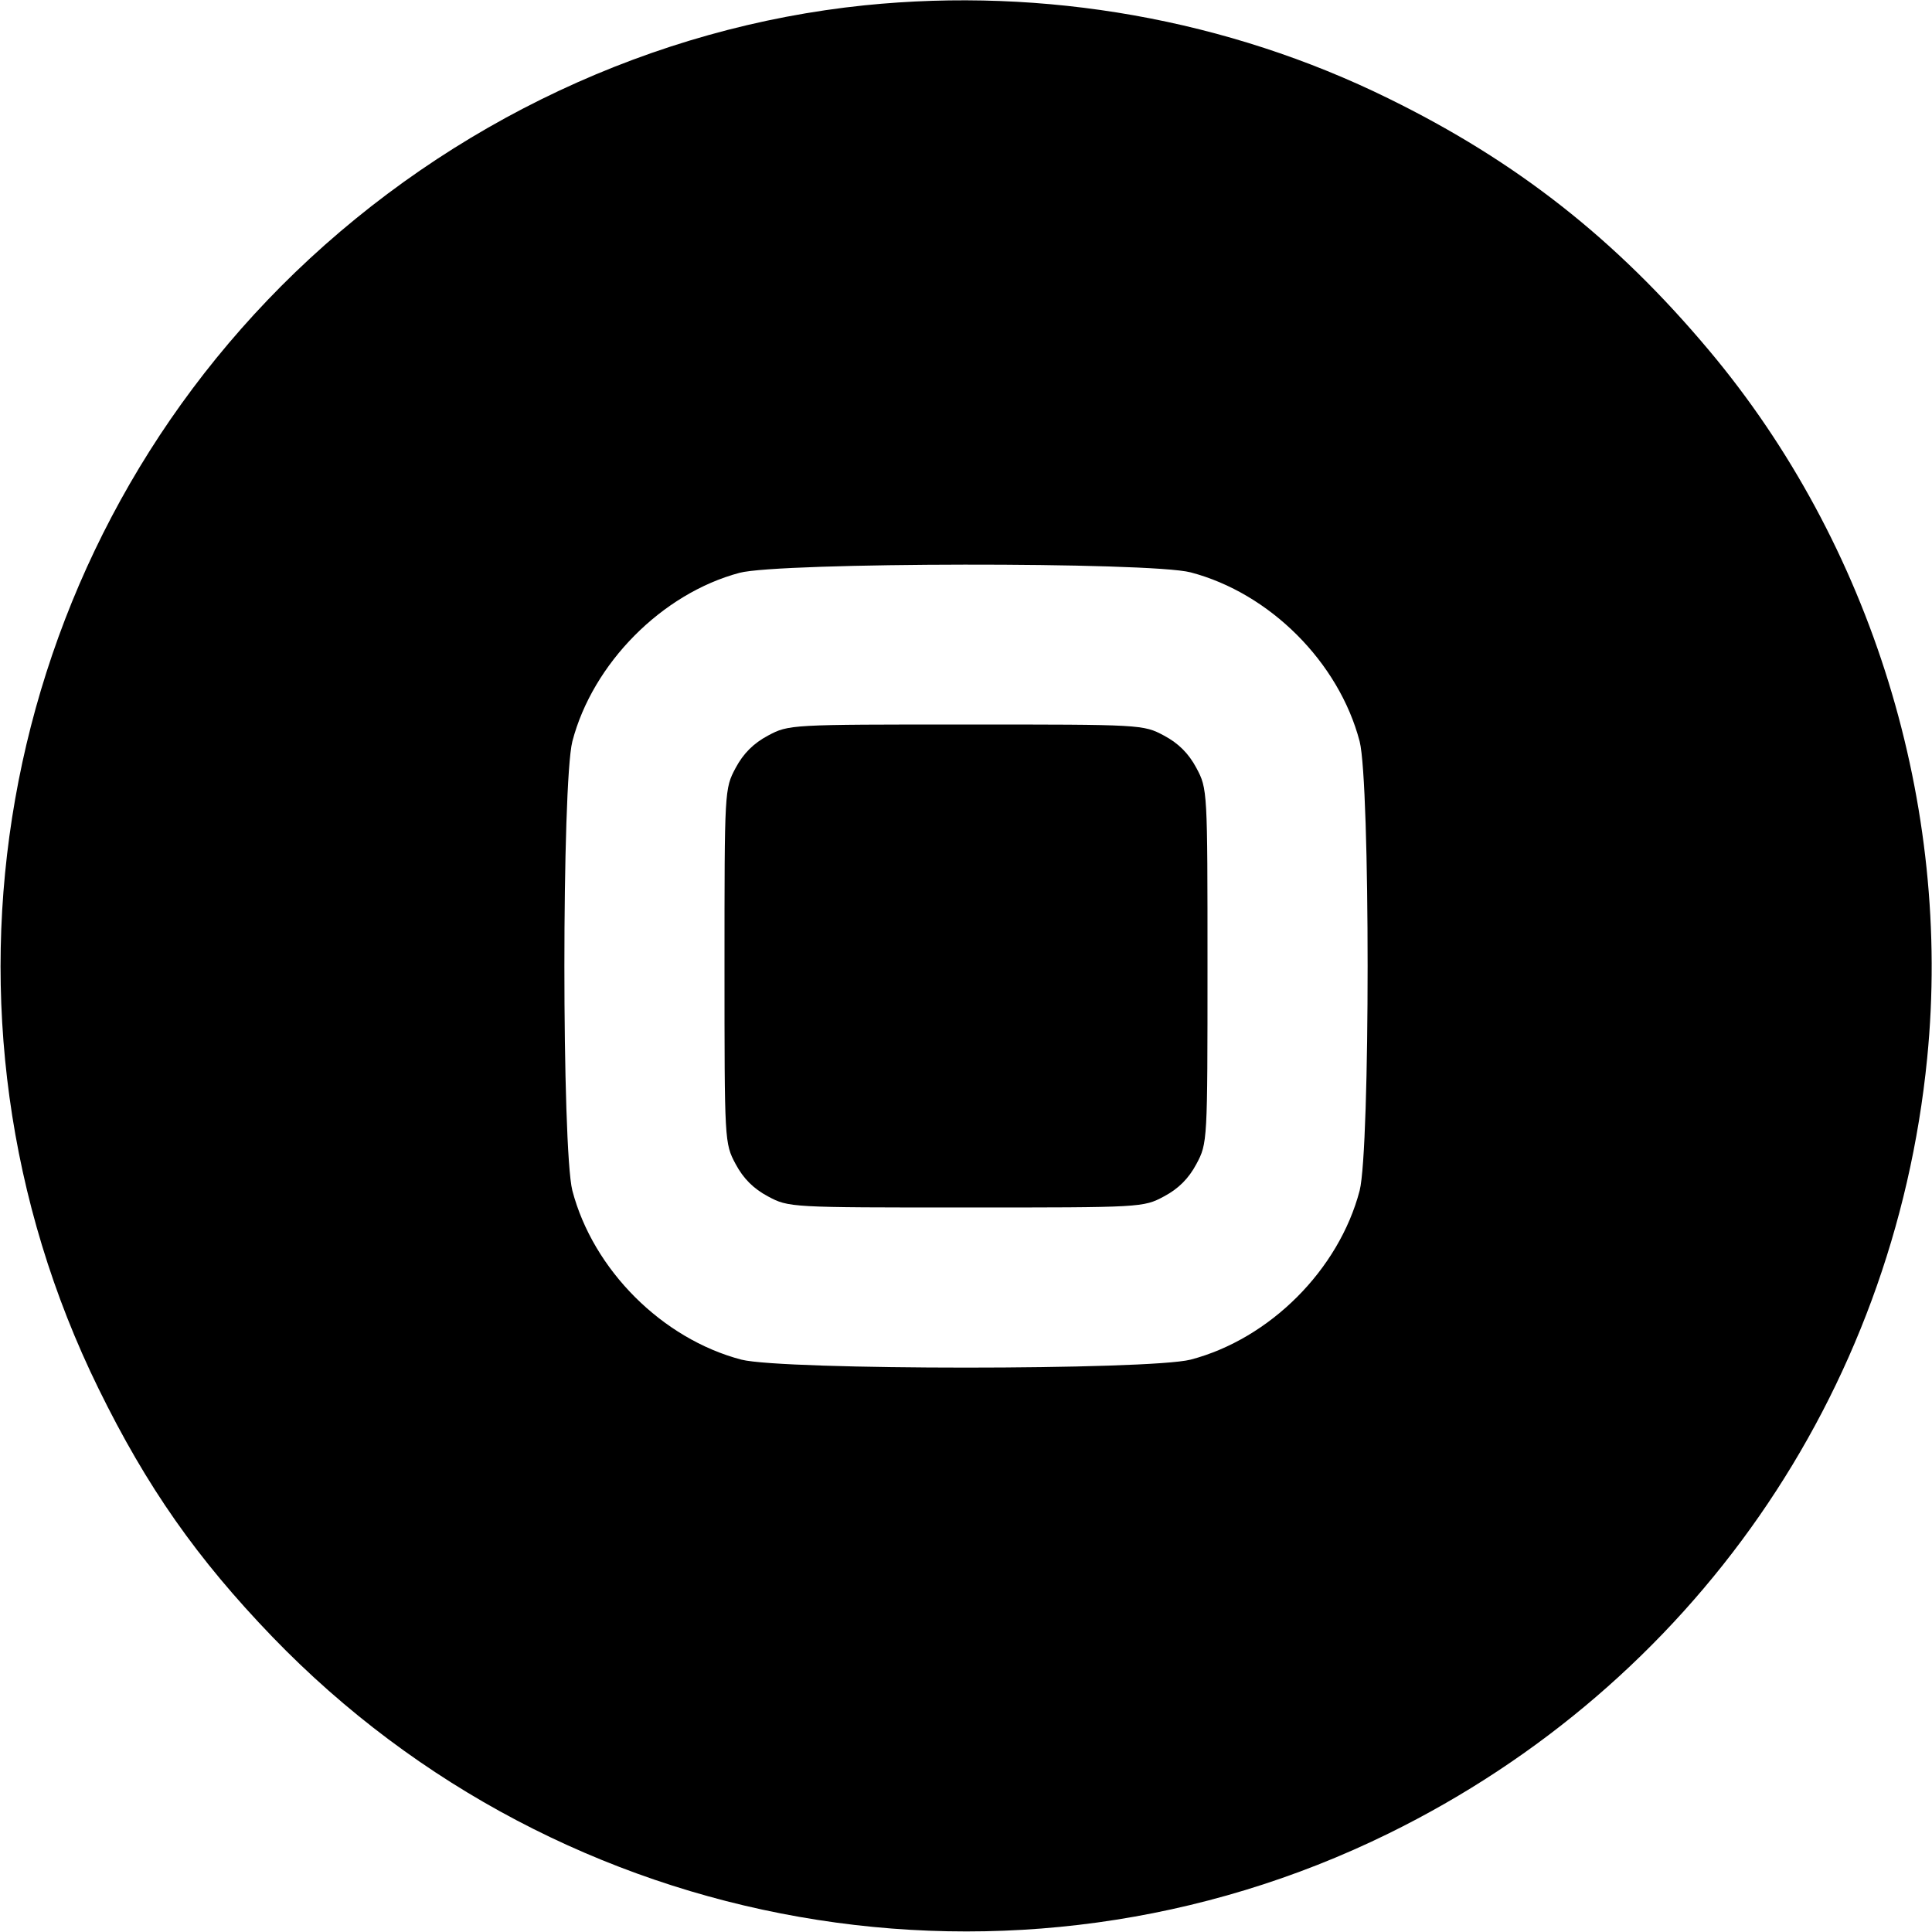
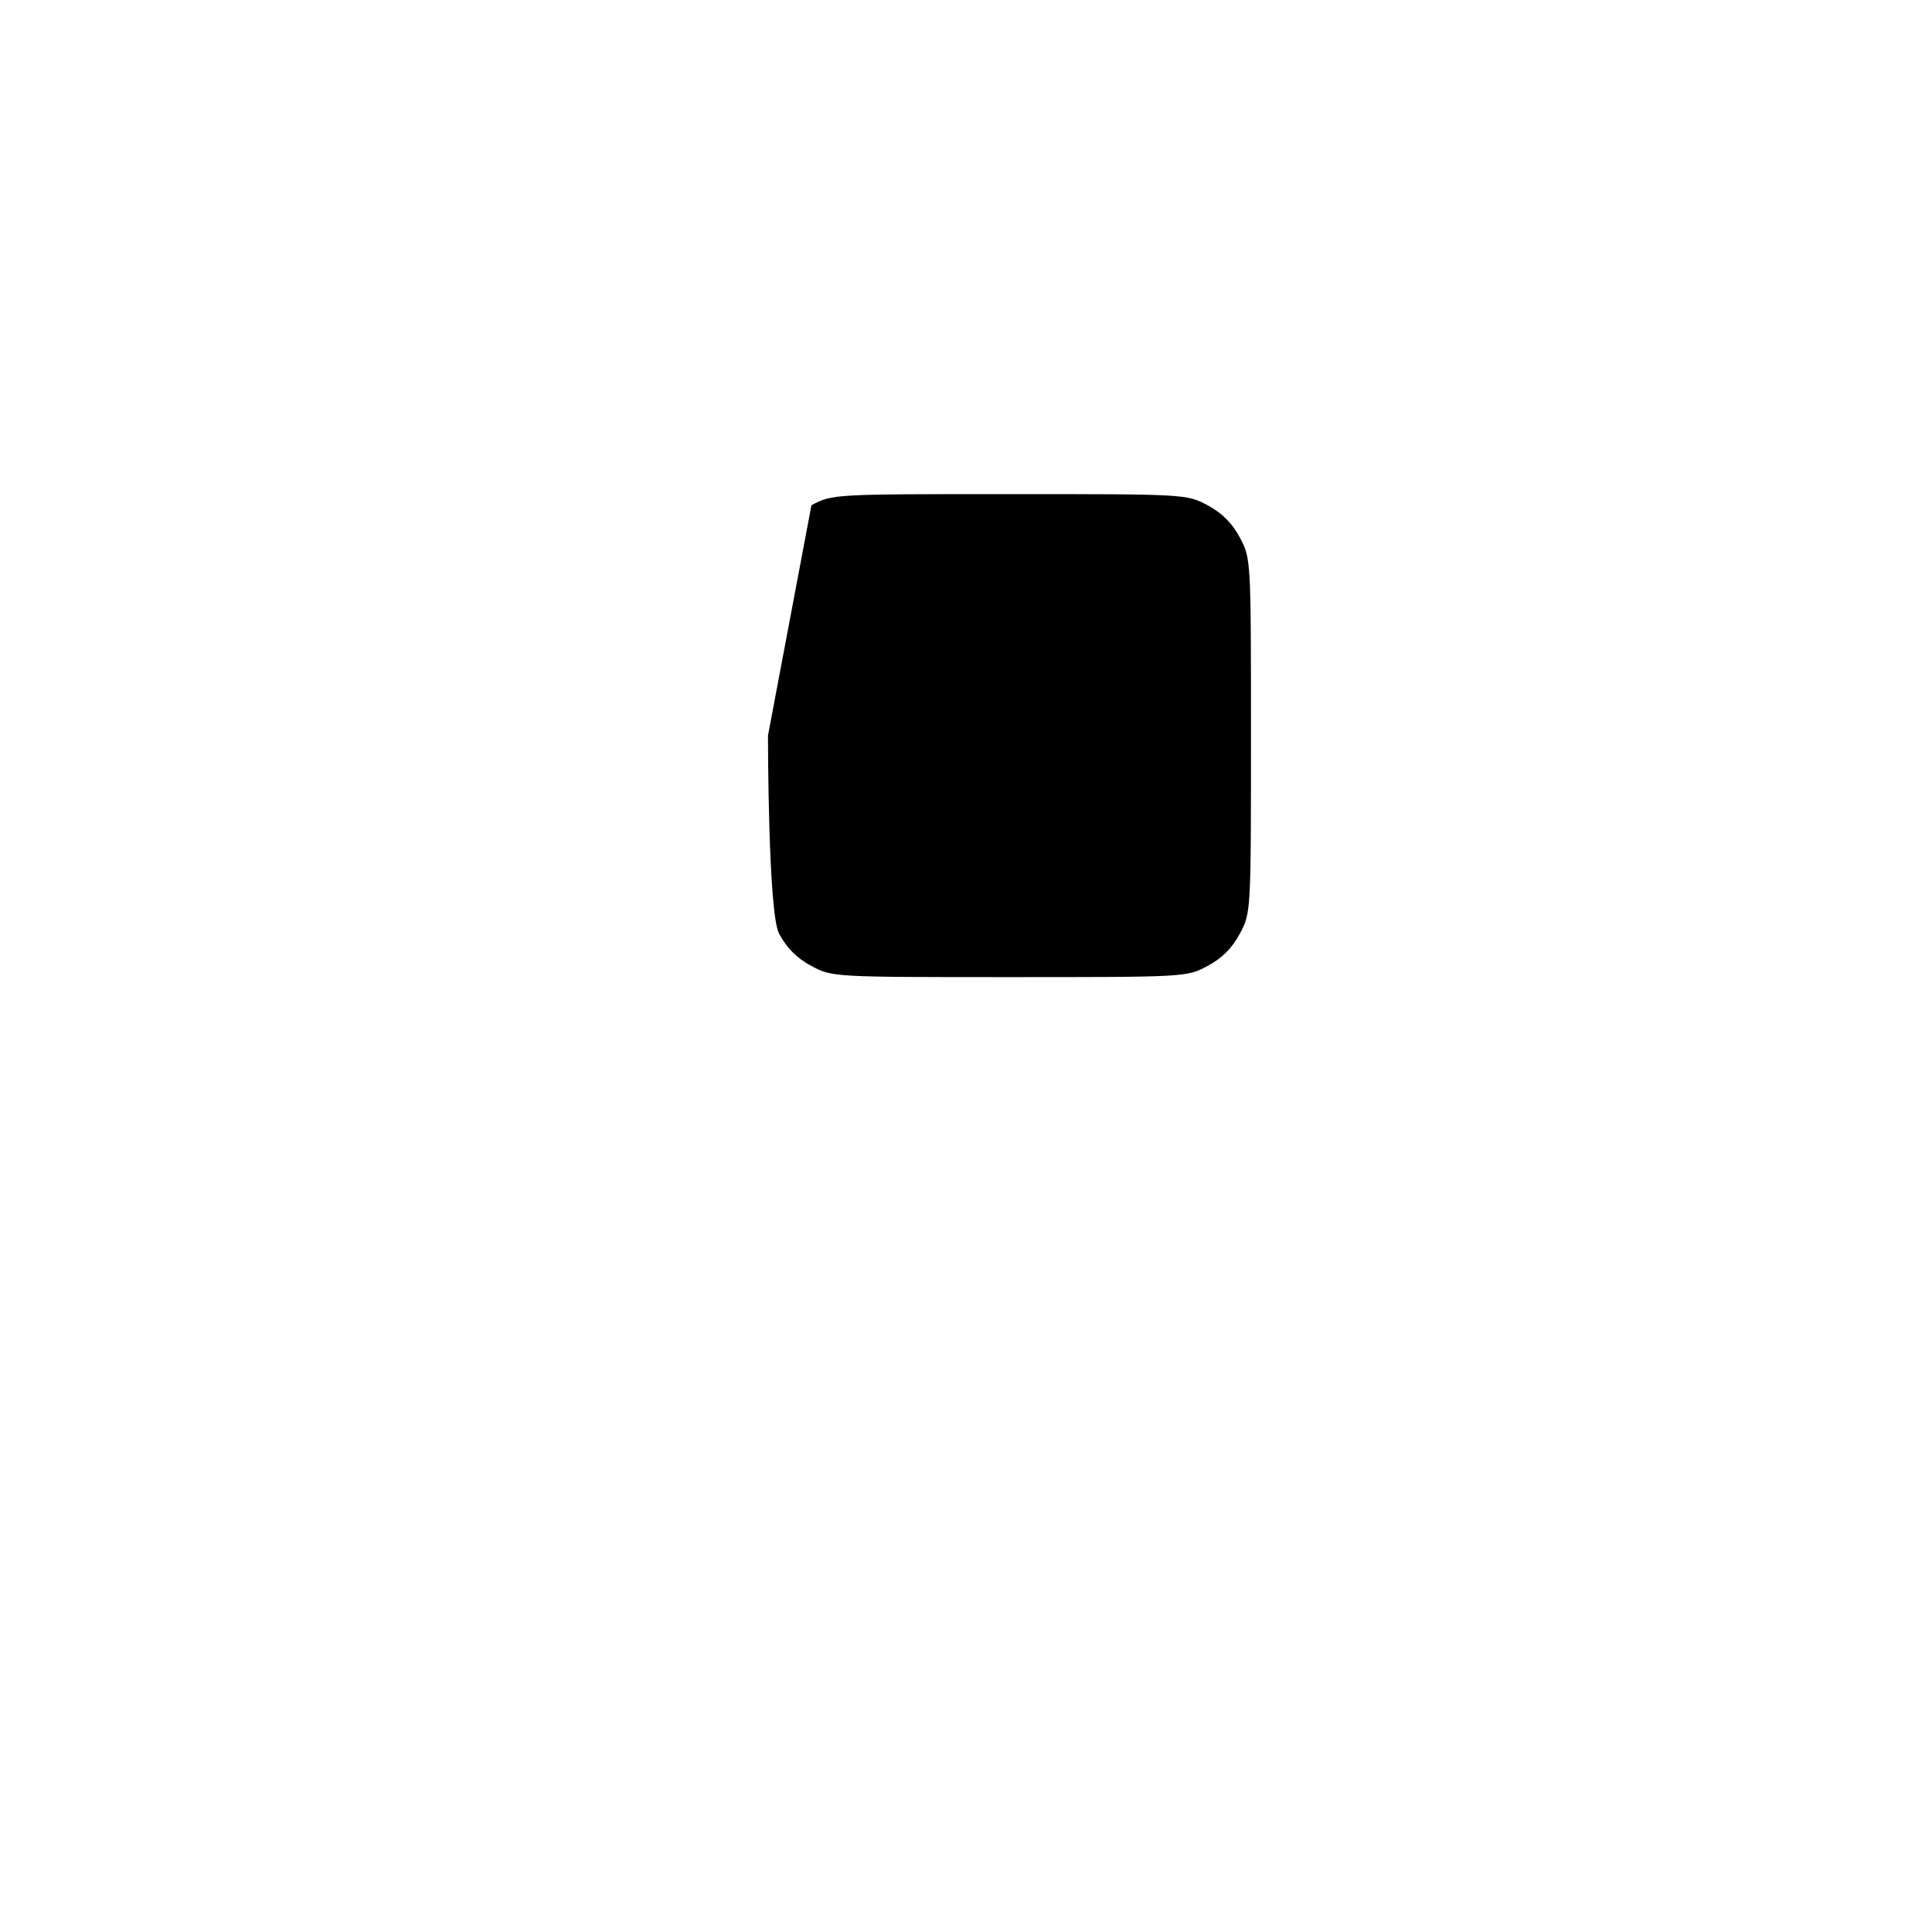
<svg xmlns="http://www.w3.org/2000/svg" version="1.0" width="533.333" height="533.333" viewBox="0 0 400 400">
-   <path d="M179 1.1C135.3 5.6 93.4 25.3 61.1 56.4c-62.3 60.1-78.7 153.7-40.7 231.1 10 20.4 20.4 35.2 36 51.4 60.1 62.3 153.7 78.7 231.1 40.7 62.9-30.9 104.6-90.9 111.5-160.5 5.2-52.4-11.5-106.5-45.2-146.6-19.3-23-39.8-39.1-66.3-52.1C254.2 4 216.3-2.7 179 1.1zm67.5 117.4c16.4 4.3 30.7 18.6 35 35 2.2 8.7 2.2 84.3 0 93-4.3 16.4-18.6 30.7-35 35-8.7 2.2-84.3 2.2-93 0-16.4-4.3-30.7-18.6-35-35-2.2-8.7-2.2-84.3 0-93 4.2-16.1 18.5-30.6 34.6-34.9 8.2-2.2 85-2.3 93.4-.1z" />
-   <path d="M159 152.3c-3 1.6-5.1 3.7-6.7 6.7-2.3 4.3-2.3 4.6-2.3 41s0 36.7 2.3 41c1.6 3 3.7 5.1 6.7 6.7 4.3 2.3 4.6 2.3 41 2.3s36.7 0 41-2.3c3-1.6 5.1-3.7 6.7-6.7 2.3-4.3 2.3-4.6 2.3-41s0-36.7-2.3-41c-1.6-3-3.7-5.1-6.7-6.7-4.3-2.3-4.6-2.3-41-2.3s-36.7 0-41 2.3z" />
+   <path d="M159 152.3s0 36.7 2.3 41c1.6 3 3.7 5.1 6.7 6.7 4.3 2.3 4.6 2.3 41 2.3s36.7 0 41-2.3c3-1.6 5.1-3.7 6.7-6.7 2.3-4.3 2.3-4.6 2.3-41s0-36.7-2.3-41c-1.6-3-3.7-5.1-6.7-6.7-4.3-2.3-4.6-2.3-41-2.3s-36.7 0-41 2.3z" />
</svg>